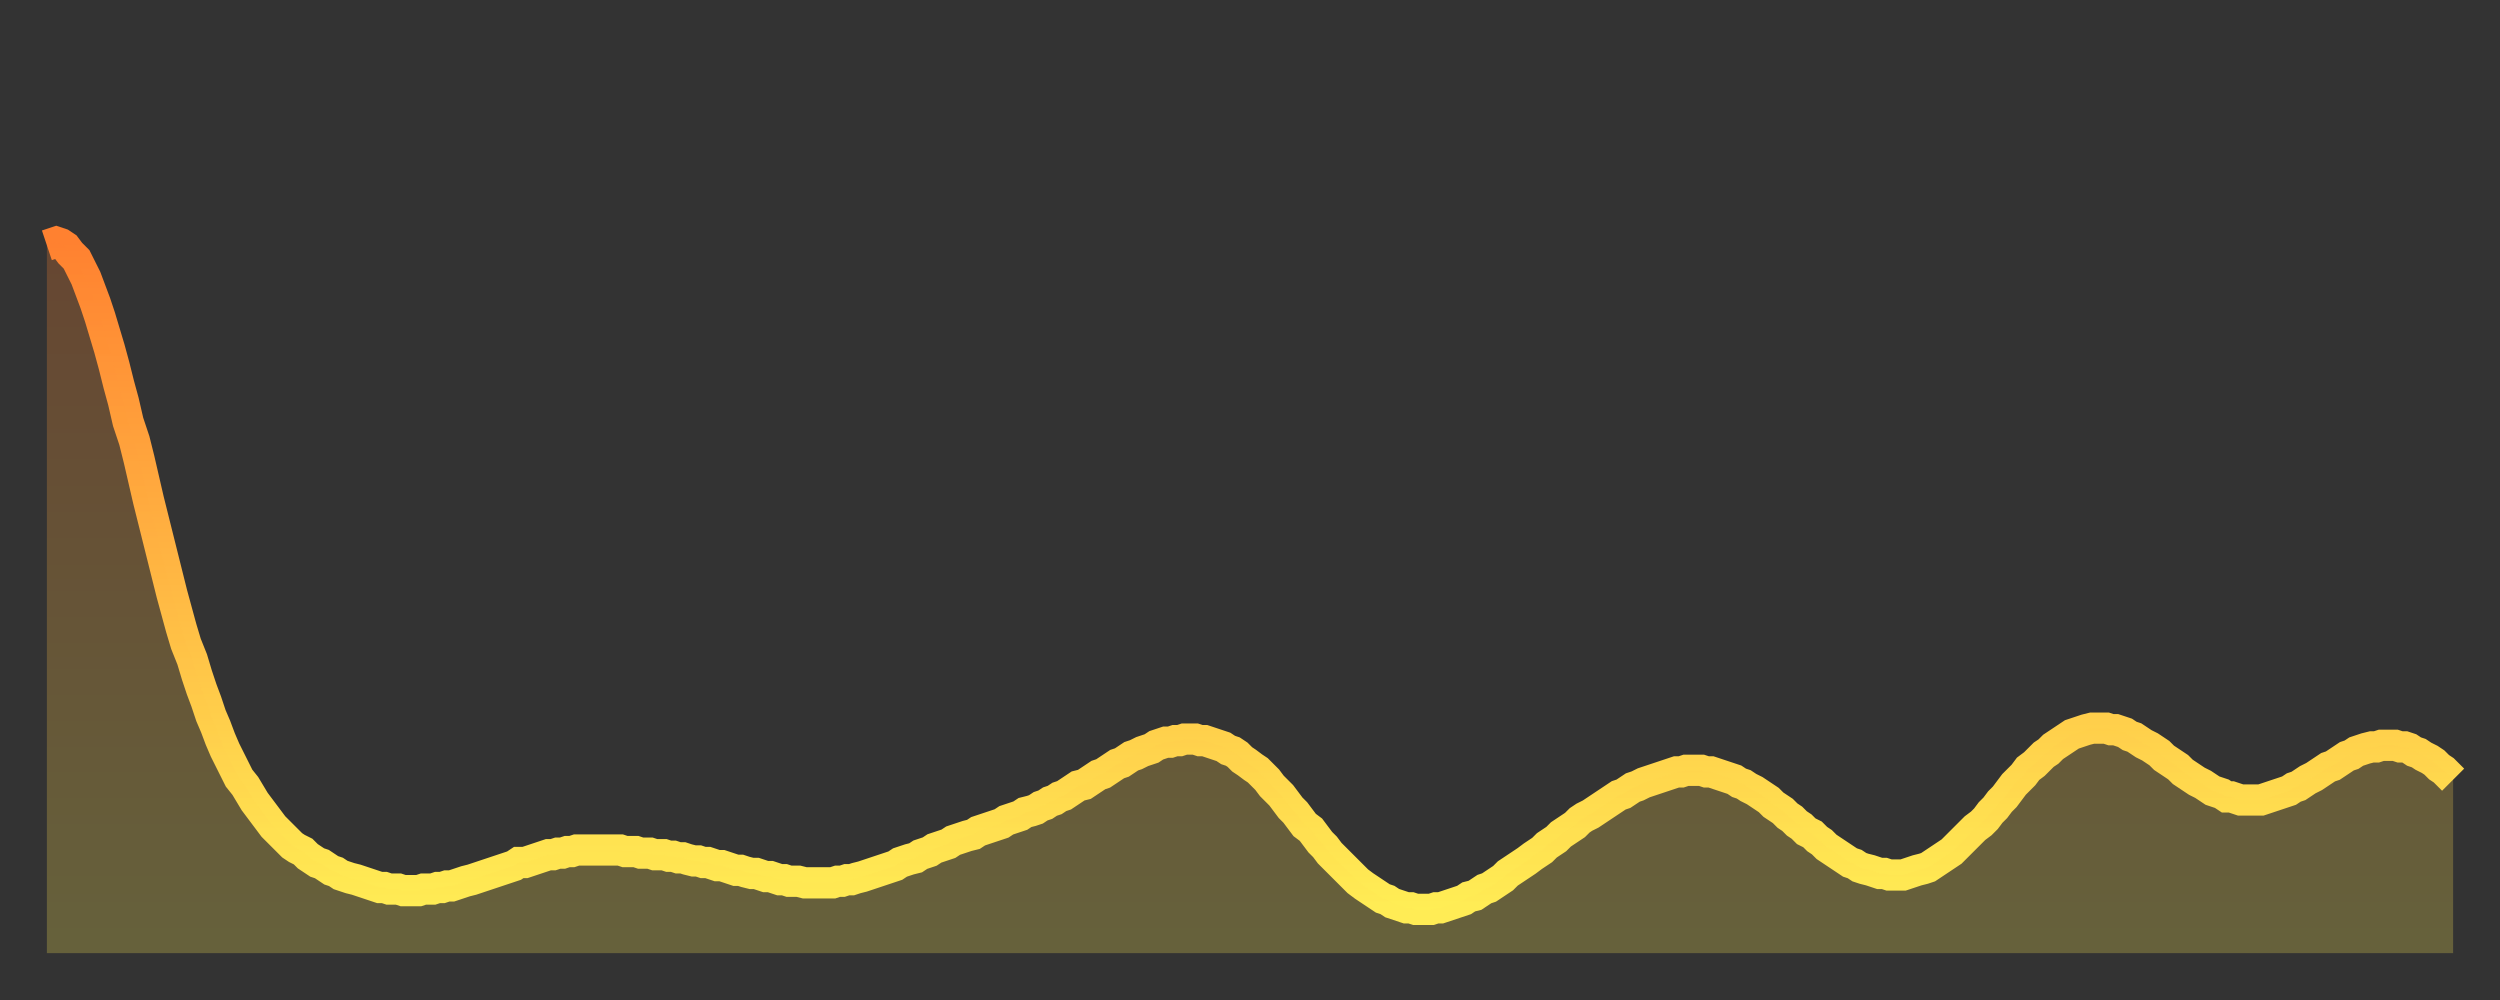
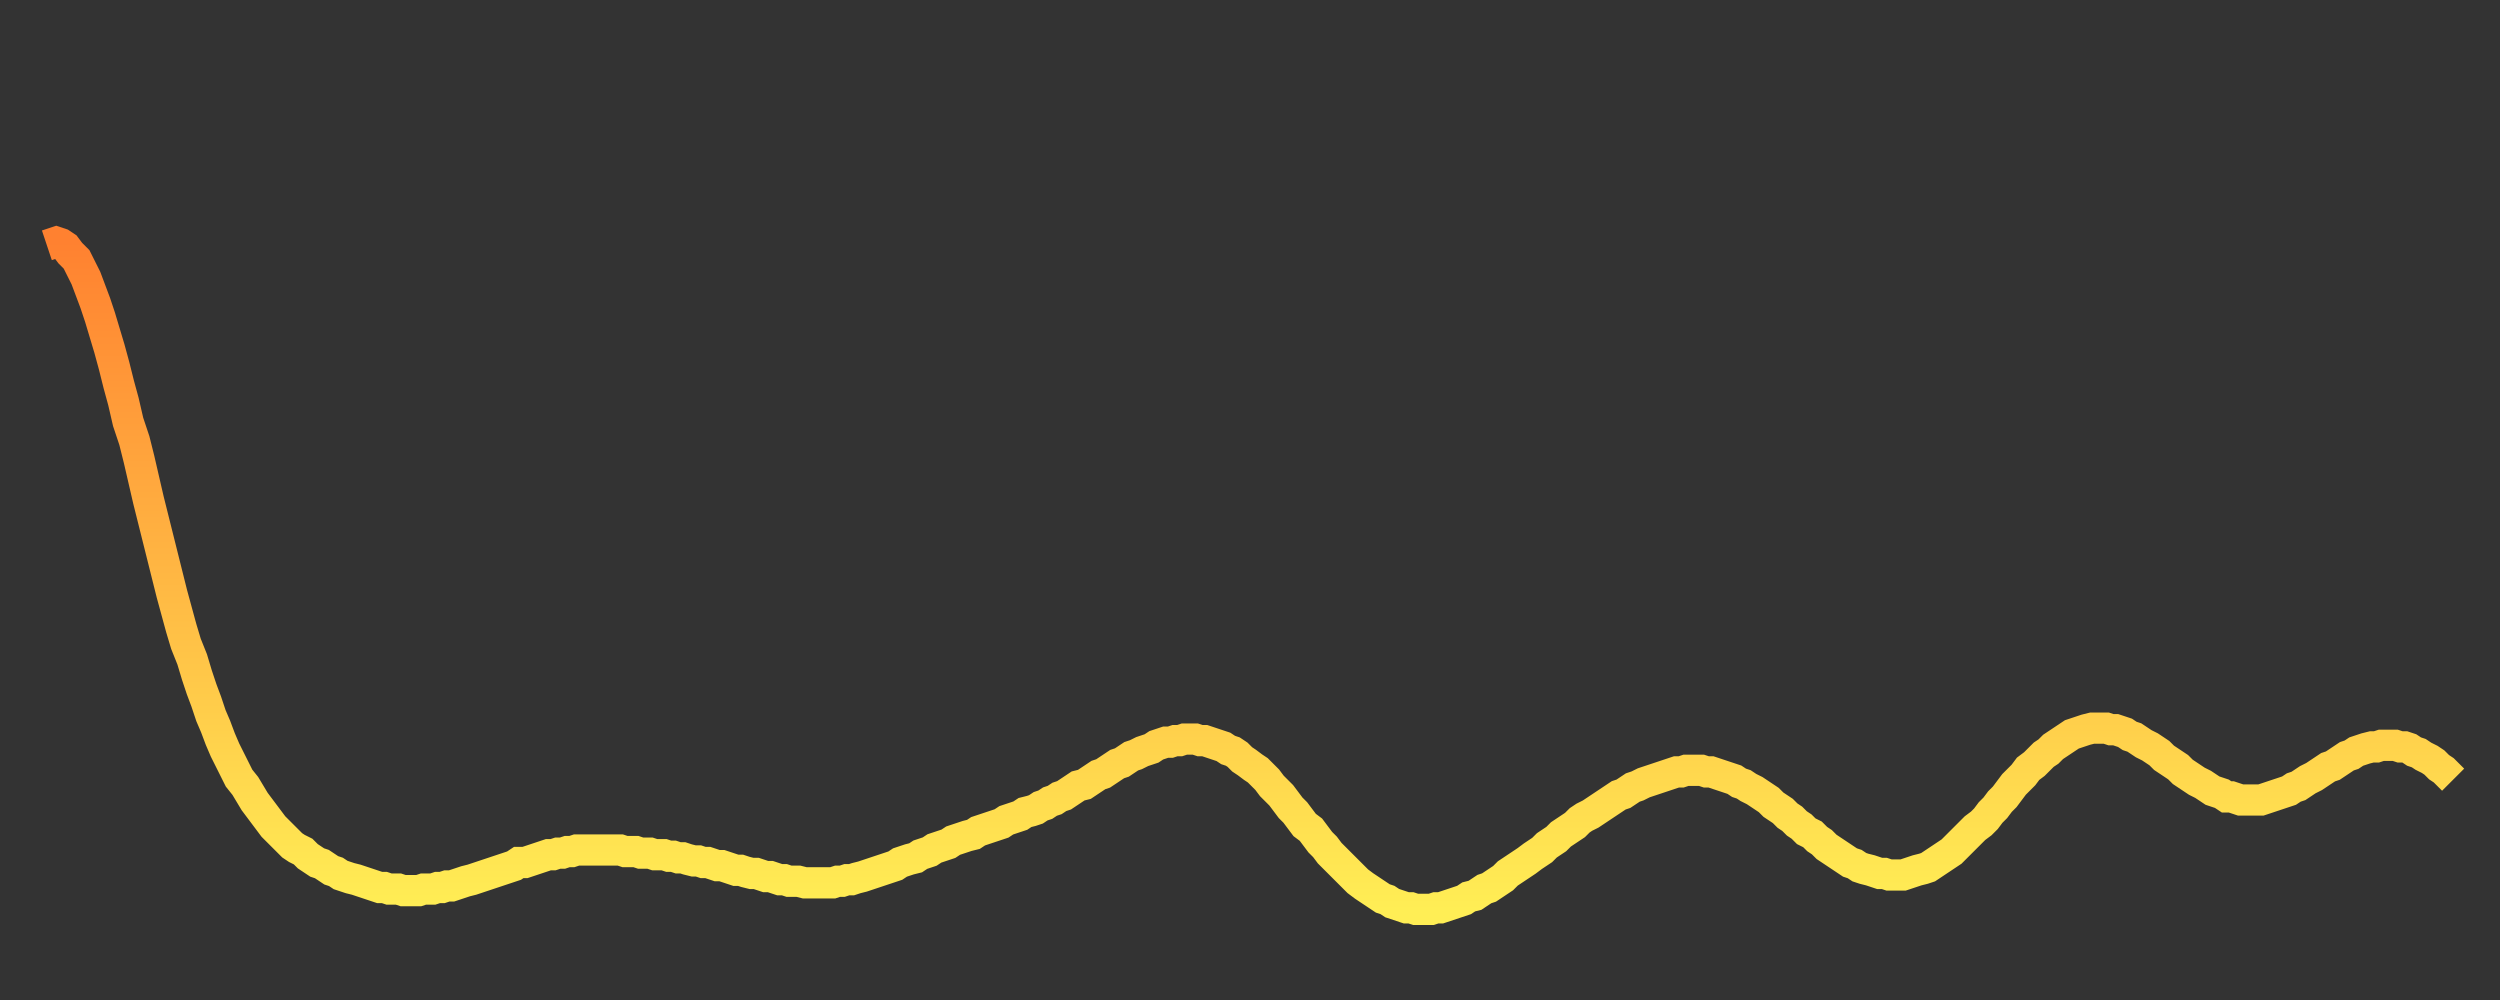
<svg xmlns="http://www.w3.org/2000/svg" baseProfile="full" height="64" version="1.1" width="160">
  <rect width="100%" height="100%" fill="#333333" stroke="none" />
  <defs>
    <linearGradient id="id56" x1="0" x2="0" y1="0" y2="1">
      <stop offset="0%" stop-color="#ff8130" />
      <stop offset="50%" stop-color="#ffb743" />
      <stop offset="100%" stop-color="#ffee55" />
    </linearGradient>
  </defs>
  <g transform="translate(3,3)">
    <g>
      <path d="M 0.0 12.7 L 0.3 12.6 0.6 12.5 0.9 12.6 1.2 12.8 1.5 13.2 1.9 13.6 2.2 14.2 2.5 14.8 2.8 15.6 3.1 16.4 3.4 17.3 3.7 18.3 4.0 19.3 4.3 20.4 4.6 21.6 4.9 22.7 5.2 24.0 5.6 25.2 5.9 26.4 6.2 27.7 6.5 29.0 6.8 30.2 7.1 31.4 7.4 32.6 7.7 33.8 8.0 35.0 8.3 36.1 8.6 37.2 8.9 38.2 9.3 39.2 9.6 40.2 9.9 41.1 10.2 41.9 10.5 42.8 10.8 43.5 11.1 44.3 11.4 45.0 11.7 45.6 12.0 46.2 12.3 46.8 12.7 47.3 13.0 47.8 13.3 48.3 13.6 48.7 13.9 49.1 14.2 49.5 14.5 49.9 14.8 50.2 15.1 50.5 15.4 50.8 15.7 51.1 16.0 51.3 16.4 51.5 16.7 51.8 17.0 52.0 17.3 52.2 17.6 52.3 17.9 52.5 18.2 52.7 18.5 52.8 18.8 53.0 19.1 53.1 19.4 53.2 19.8 53.3 20.1 53.4 20.4 53.5 20.7 53.6 21.0 53.7 21.3 53.8 21.6 53.8 21.9 53.9 22.2 53.9 22.5 53.9 22.8 54.0 23.1 54.0 23.5 54.0 23.8 54.0 24.1 53.9 24.4 53.9 24.7 53.9 25.0 53.8 25.3 53.8 25.6 53.7 25.9 53.7 26.2 53.6 26.5 53.5 26.8 53.4 27.2 53.3 27.5 53.2 27.8 53.1 28.1 53.0 28.4 52.9 28.7 52.8 29.0 52.7 29.3 52.6 29.6 52.5 29.9 52.4 30.2 52.2 30.6 52.2 30.9 52.1 31.2 52.0 31.5 51.9 31.8 51.8 32.1 51.7 32.4 51.7 32.7 51.6 33.0 51.6 33.3 51.5 33.6 51.5 33.9 51.4 34.3 51.4 34.6 51.4 34.9 51.4 35.2 51.4 35.5 51.4 35.8 51.4 36.1 51.4 36.4 51.4 36.7 51.4 37.0 51.5 37.3 51.5 37.7 51.5 38.0 51.6 38.3 51.6 38.6 51.6 38.9 51.7 39.2 51.7 39.5 51.7 39.8 51.8 40.1 51.8 40.4 51.9 40.7 51.9 41.0 52.0 41.4 52.1 41.7 52.1 42.0 52.2 42.3 52.2 42.6 52.3 42.9 52.4 43.2 52.4 43.5 52.5 43.8 52.6 44.1 52.7 44.4 52.7 44.7 52.8 45.1 52.9 45.4 52.9 45.7 53.0 46.0 53.1 46.3 53.1 46.6 53.2 46.9 53.3 47.2 53.3 47.5 53.4 47.8 53.4 48.1 53.4 48.5 53.5 48.8 53.5 49.1 53.5 49.4 53.5 49.7 53.5 50.0 53.5 50.3 53.5 50.6 53.4 50.9 53.4 51.2 53.3 51.5 53.3 51.8 53.2 52.2 53.1 52.5 53.0 52.8 52.9 53.1 52.8 53.4 52.7 53.7 52.6 54.0 52.5 54.3 52.4 54.6 52.2 54.9 52.1 55.2 52.0 55.6 51.9 55.9 51.7 56.2 51.6 56.5 51.5 56.8 51.3 57.1 51.2 57.4 51.1 57.7 51.0 58.0 50.8 58.3 50.7 58.6 50.6 58.9 50.5 59.3 50.4 59.6 50.2 59.9 50.1 60.2 50.0 60.5 49.9 60.8 49.8 61.1 49.7 61.4 49.5 61.7 49.4 62.0 49.3 62.3 49.2 62.6 49.0 63.0 48.9 63.3 48.8 63.6 48.6 63.9 48.5 64.2 48.3 64.5 48.2 64.8 48.0 65.1 47.9 65.4 47.7 65.7 47.5 66.0 47.3 66.4 47.2 66.7 47.0 67.0 46.8 67.3 46.6 67.6 46.5 67.9 46.3 68.2 46.1 68.5 45.9 68.8 45.8 69.1 45.6 69.4 45.4 69.7 45.3 70.1 45.1 70.4 45.0 70.7 44.9 71.0 44.7 71.3 44.6 71.6 44.5 71.9 44.5 72.2 44.4 72.5 44.4 72.8 44.3 73.1 44.3 73.5 44.3 73.8 44.4 74.1 44.4 74.4 44.5 74.7 44.6 75.0 44.7 75.3 44.8 75.6 45.0 75.9 45.1 76.2 45.3 76.5 45.6 76.8 45.8 77.2 46.1 77.5 46.3 77.8 46.6 78.1 46.9 78.4 47.3 78.7 47.6 79.0 47.9 79.3 48.3 79.6 48.7 79.9 49.0 80.2 49.4 80.5 49.8 80.9 50.1 81.2 50.5 81.5 50.9 81.8 51.2 82.1 51.6 82.4 51.9 82.7 52.2 83.0 52.5 83.3 52.8 83.6 53.1 83.9 53.4 84.3 53.7 84.6 53.9 84.9 54.1 85.2 54.3 85.5 54.5 85.8 54.6 86.1 54.8 86.4 54.9 86.7 55.0 87.0 55.1 87.3 55.1 87.6 55.2 88.0 55.2 88.3 55.2 88.6 55.2 88.9 55.1 89.2 55.1 89.5 55.0 89.8 54.9 90.1 54.8 90.4 54.7 90.7 54.6 91.0 54.4 91.4 54.3 91.7 54.1 92.0 53.9 92.3 53.8 92.6 53.6 92.9 53.4 93.2 53.2 93.5 52.9 93.8 52.7 94.1 52.5 94.4 52.3 94.7 52.1 95.1 51.8 95.4 51.6 95.7 51.4 96.0 51.1 96.3 50.9 96.6 50.7 96.9 50.4 97.2 50.2 97.5 50.0 97.8 49.8 98.1 49.5 98.4 49.3 98.8 49.1 99.1 48.9 99.4 48.7 99.7 48.5 100.0 48.3 100.3 48.1 100.6 47.9 100.9 47.8 101.2 47.6 101.5 47.4 101.8 47.3 102.2 47.1 102.5 47.0 102.8 46.9 103.1 46.8 103.4 46.7 103.7 46.6 104.0 46.5 104.3 46.4 104.6 46.4 104.9 46.3 105.2 46.3 105.5 46.3 105.9 46.3 106.2 46.4 106.5 46.4 106.8 46.5 107.1 46.6 107.4 46.7 107.7 46.8 108.0 46.9 108.3 47.1 108.6 47.2 108.9 47.4 109.3 47.6 109.6 47.8 109.9 48.0 110.2 48.2 110.5 48.5 110.8 48.7 111.1 48.9 111.4 49.2 111.7 49.4 112.0 49.7 112.3 49.9 112.6 50.2 113.0 50.4 113.3 50.7 113.6 50.9 113.9 51.2 114.2 51.4 114.5 51.6 114.8 51.8 115.1 52.0 115.4 52.2 115.7 52.3 116.0 52.5 116.3 52.6 116.7 52.7 117.0 52.8 117.3 52.9 117.6 52.9 117.9 53.0 118.2 53.0 118.5 53.0 118.8 53.0 119.1 52.9 119.4 52.8 119.7 52.7 120.1 52.6 120.4 52.5 120.7 52.3 121.0 52.1 121.3 51.9 121.6 51.7 121.9 51.5 122.2 51.2 122.5 50.9 122.8 50.6 123.1 50.3 123.4 50.0 123.8 49.7 124.1 49.4 124.4 49.0 124.7 48.7 125.0 48.3 125.3 48.0 125.6 47.6 125.9 47.2 126.2 46.9 126.5 46.6 126.8 46.2 127.2 45.9 127.5 45.6 127.8 45.3 128.1 45.1 128.4 44.8 128.7 44.6 129.0 44.4 129.3 44.2 129.6 44.0 129.9 43.9 130.2 43.8 130.5 43.7 130.9 43.6 131.2 43.6 131.5 43.6 131.8 43.6 132.1 43.7 132.4 43.7 132.7 43.8 133.0 43.9 133.3 44.1 133.6 44.2 133.9 44.4 134.2 44.6 134.6 44.8 134.9 45.0 135.2 45.2 135.5 45.5 135.8 45.7 136.1 45.9 136.4 46.1 136.7 46.4 137.0 46.6 137.3 46.8 137.6 47.0 138.0 47.2 138.3 47.4 138.6 47.6 138.9 47.7 139.2 47.8 139.5 48.0 139.8 48.0 140.1 48.1 140.4 48.2 140.7 48.2 141.0 48.2 141.3 48.2 141.7 48.2 142.0 48.1 142.3 48.0 142.6 47.9 142.9 47.8 143.2 47.7 143.5 47.6 143.8 47.4 144.1 47.3 144.4 47.1 144.7 46.9 145.1 46.7 145.4 46.5 145.7 46.3 146.0 46.1 146.3 46.0 146.6 45.8 146.9 45.6 147.2 45.4 147.5 45.3 147.8 45.1 148.1 45.0 148.4 44.9 148.8 44.8 149.1 44.8 149.4 44.7 149.7 44.7 150.0 44.7 150.3 44.7 150.6 44.8 150.9 44.8 151.2 44.9 151.5 45.1 151.8 45.2 152.1 45.4 152.5 45.6 152.8 45.8 153.1 46.1 153.4 46.3 153.7 46.6 154.0 46.9" fill="none" id="graph-curve" opacity="1" stroke="url(#id56)" stroke-width="2" />
-       <path d="M 0 58 L 0.0 12.7 0.3 12.6 0.6 12.5 0.9 12.6 1.2 12.8 1.5 13.2 1.9 13.6 2.2 14.2 2.5 14.8 2.8 15.6 3.1 16.4 3.4 17.3 3.7 18.3 4.0 19.3 4.3 20.4 4.6 21.6 4.9 22.7 5.2 24.0 5.6 25.2 5.9 26.4 6.2 27.7 6.5 29.0 6.8 30.2 7.1 31.4 7.4 32.6 7.7 33.8 8.0 35.0 8.3 36.1 8.6 37.2 8.9 38.2 9.3 39.2 9.6 40.2 9.9 41.1 10.2 41.9 10.5 42.8 10.8 43.5 11.1 44.3 11.4 45.0 11.7 45.6 12.0 46.2 12.3 46.8 12.7 47.3 13.0 47.8 13.3 48.3 13.6 48.7 13.9 49.1 14.2 49.5 14.5 49.9 14.8 50.2 15.1 50.5 15.4 50.8 15.7 51.1 16.0 51.3 16.4 51.5 16.7 51.8 17.0 52.0 17.3 52.2 17.6 52.3 17.9 52.5 18.2 52.7 18.5 52.8 18.8 53.0 19.1 53.1 19.4 53.2 19.8 53.3 20.1 53.4 20.4 53.5 20.7 53.6 21.0 53.7 21.3 53.8 21.6 53.8 21.9 53.9 22.2 53.9 22.5 53.9 22.8 54.0 23.1 54.0 23.5 54.0 23.8 54.0 24.1 53.9 24.4 53.9 24.7 53.9 25.0 53.8 25.3 53.8 25.6 53.7 25.9 53.7 26.2 53.6 26.5 53.5 26.8 53.4 27.2 53.3 27.5 53.2 27.8 53.1 28.1 53.0 28.4 52.9 28.7 52.8 29.0 52.7 29.3 52.6 29.6 52.5 29.9 52.4 30.2 52.2 30.6 52.2 30.9 52.1 31.2 52.0 31.5 51.9 31.8 51.8 32.1 51.7 32.4 51.7 32.7 51.6 33.0 51.6 33.3 51.5 33.6 51.5 33.9 51.4 34.3 51.4 34.6 51.4 34.9 51.4 35.2 51.4 35.5 51.4 35.8 51.4 36.1 51.4 36.4 51.4 36.7 51.4 37.0 51.5 37.3 51.5 37.7 51.5 38.0 51.6 38.3 51.6 38.6 51.6 38.9 51.7 39.2 51.7 39.5 51.7 39.8 51.8 40.1 51.8 40.4 51.9 40.7 51.9 41.0 52.0 41.4 52.1 41.7 52.1 42.0 52.2 42.3 52.2 42.6 52.3 42.9 52.4 43.2 52.4 43.5 52.5 43.8 52.6 44.1 52.7 44.4 52.7 44.7 52.8 45.1 52.9 45.4 52.9 45.7 53.0 46.0 53.1 46.3 53.1 46.6 53.2 46.9 53.3 47.2 53.3 47.5 53.4 47.8 53.4 48.1 53.4 48.5 53.5 48.8 53.5 49.1 53.5 49.4 53.5 49.7 53.5 50.0 53.5 50.3 53.5 50.6 53.4 50.9 53.4 51.2 53.3 51.5 53.3 51.8 53.2 52.2 53.1 52.5 53.0 52.8 52.9 53.1 52.8 53.4 52.7 53.7 52.6 54.0 52.5 54.3 52.4 54.6 52.2 54.9 52.1 55.2 52.0 55.6 51.9 55.9 51.7 56.2 51.6 56.5 51.5 56.8 51.3 57.1 51.2 57.4 51.1 57.7 51.0 58.0 50.8 58.3 50.7 58.6 50.6 58.9 50.5 59.3 50.4 59.6 50.2 59.9 50.1 60.2 50.0 60.5 49.9 60.8 49.8 61.1 49.7 61.4 49.5 61.7 49.4 62.0 49.3 62.3 49.2 62.6 49.0 63.0 48.9 63.3 48.8 63.6 48.6 63.9 48.5 64.2 48.3 64.5 48.2 64.8 48.0 65.1 47.9 65.4 47.7 65.7 47.5 66.0 47.3 66.4 47.2 66.7 47.0 67.0 46.8 67.3 46.6 67.6 46.5 67.9 46.3 68.2 46.1 68.5 45.9 68.8 45.8 69.1 45.6 69.4 45.4 69.7 45.3 70.1 45.1 70.4 45.0 70.7 44.9 71.0 44.7 71.3 44.6 71.6 44.5 71.9 44.5 72.2 44.4 72.5 44.4 72.8 44.3 73.1 44.3 73.5 44.3 73.8 44.4 74.1 44.4 74.4 44.5 74.7 44.6 75.0 44.7 75.3 44.8 75.6 45.0 75.9 45.1 76.2 45.3 76.5 45.6 76.8 45.8 77.2 46.1 77.5 46.3 77.8 46.6 78.1 46.9 78.4 47.3 78.7 47.6 79.0 47.9 79.3 48.3 79.6 48.7 79.9 49.0 80.2 49.4 80.5 49.8 80.9 50.1 81.2 50.5 81.5 50.9 81.8 51.2 82.1 51.6 82.4 51.9 82.7 52.2 83.0 52.5 83.3 52.8 83.6 53.1 83.9 53.4 84.3 53.7 84.6 53.9 84.9 54.1 85.2 54.3 85.5 54.5 85.8 54.6 86.1 54.8 86.4 54.9 86.7 55.0 87.0 55.1 87.3 55.1 87.6 55.2 88.0 55.2 88.3 55.2 88.6 55.2 88.9 55.1 89.2 55.1 89.5 55.0 89.8 54.9 90.1 54.8 90.4 54.7 90.7 54.6 91.0 54.4 91.4 54.3 91.7 54.1 92.0 53.9 92.3 53.8 92.6 53.6 92.9 53.4 93.2 53.2 93.5 52.9 93.8 52.7 94.1 52.5 94.4 52.3 94.7 52.1 95.1 51.8 95.4 51.6 95.7 51.4 96.0 51.1 96.3 50.9 96.6 50.7 96.9 50.4 97.2 50.2 97.5 50.0 97.8 49.8 98.1 49.5 98.4 49.3 98.8 49.1 99.1 48.9 99.4 48.7 99.7 48.5 100.0 48.3 100.3 48.1 100.6 47.9 100.9 47.8 101.2 47.6 101.5 47.4 101.8 47.3 102.2 47.1 102.5 47.0 102.8 46.9 103.1 46.8 103.4 46.7 103.7 46.6 104.0 46.5 104.3 46.4 104.6 46.4 104.9 46.3 105.2 46.3 105.5 46.3 105.9 46.3 106.2 46.4 106.5 46.4 106.8 46.5 107.1 46.6 107.4 46.7 107.7 46.8 108.0 46.9 108.3 47.1 108.6 47.2 108.9 47.4 109.3 47.6 109.6 47.8 109.9 48.0 110.2 48.2 110.5 48.5 110.8 48.7 111.1 48.9 111.4 49.2 111.7 49.4 112.0 49.7 112.3 49.9 112.6 50.2 113.0 50.4 113.3 50.7 113.6 50.9 113.9 51.2 114.2 51.4 114.5 51.6 114.8 51.8 115.1 52.0 115.4 52.2 115.7 52.3 116.0 52.5 116.3 52.6 116.7 52.7 117.0 52.8 117.3 52.9 117.6 52.9 117.9 53.0 118.2 53.0 118.5 53.0 118.8 53.0 119.1 52.9 119.4 52.8 119.7 52.7 120.1 52.6 120.4 52.5 120.7 52.3 121.0 52.1 121.3 51.9 121.6 51.7 121.9 51.5 122.2 51.2 122.5 50.9 122.8 50.6 123.1 50.3 123.4 50.0 123.8 49.7 124.1 49.4 124.4 49.0 124.7 48.7 125.0 48.3 125.3 48.0 125.6 47.6 125.9 47.2 126.2 46.9 126.5 46.6 126.8 46.2 127.2 45.9 127.5 45.6 127.8 45.3 128.1 45.1 128.4 44.8 128.7 44.6 129.0 44.4 129.3 44.2 129.6 44.0 129.9 43.9 130.2 43.8 130.5 43.7 130.9 43.6 131.2 43.6 131.5 43.6 131.8 43.6 132.1 43.7 132.4 43.7 132.7 43.8 133.0 43.9 133.3 44.1 133.6 44.2 133.9 44.4 134.2 44.6 134.6 44.8 134.9 45.0 135.2 45.2 135.5 45.5 135.8 45.7 136.1 45.9 136.4 46.1 136.7 46.4 137.0 46.6 137.3 46.8 137.6 47.0 138.0 47.2 138.3 47.4 138.6 47.6 138.9 47.7 139.2 47.8 139.5 48.0 139.8 48.0 140.1 48.1 140.4 48.2 140.7 48.2 141.0 48.2 141.3 48.2 141.7 48.2 142.0 48.1 142.3 48.0 142.6 47.9 142.9 47.8 143.2 47.7 143.5 47.6 143.8 47.4 144.1 47.3 144.4 47.1 144.7 46.9 145.1 46.7 145.4 46.5 145.7 46.3 146.0 46.1 146.3 46.0 146.6 45.8 146.9 45.6 147.2 45.4 147.5 45.3 147.8 45.1 148.1 45.0 148.4 44.9 148.8 44.8 149.1 44.8 149.4 44.7 149.7 44.7 150.0 44.7 150.3 44.7 150.6 44.8 150.9 44.8 151.2 44.9 151.5 45.1 151.8 45.2 152.1 45.4 152.5 45.6 152.8 45.8 153.1 46.1 153.4 46.3 153.7 46.6 154.0 46.9 154 58" fill="url(#id56)" fill-opacity=".25" id="graph-shadow" />
    </g>
  </g>
</svg>